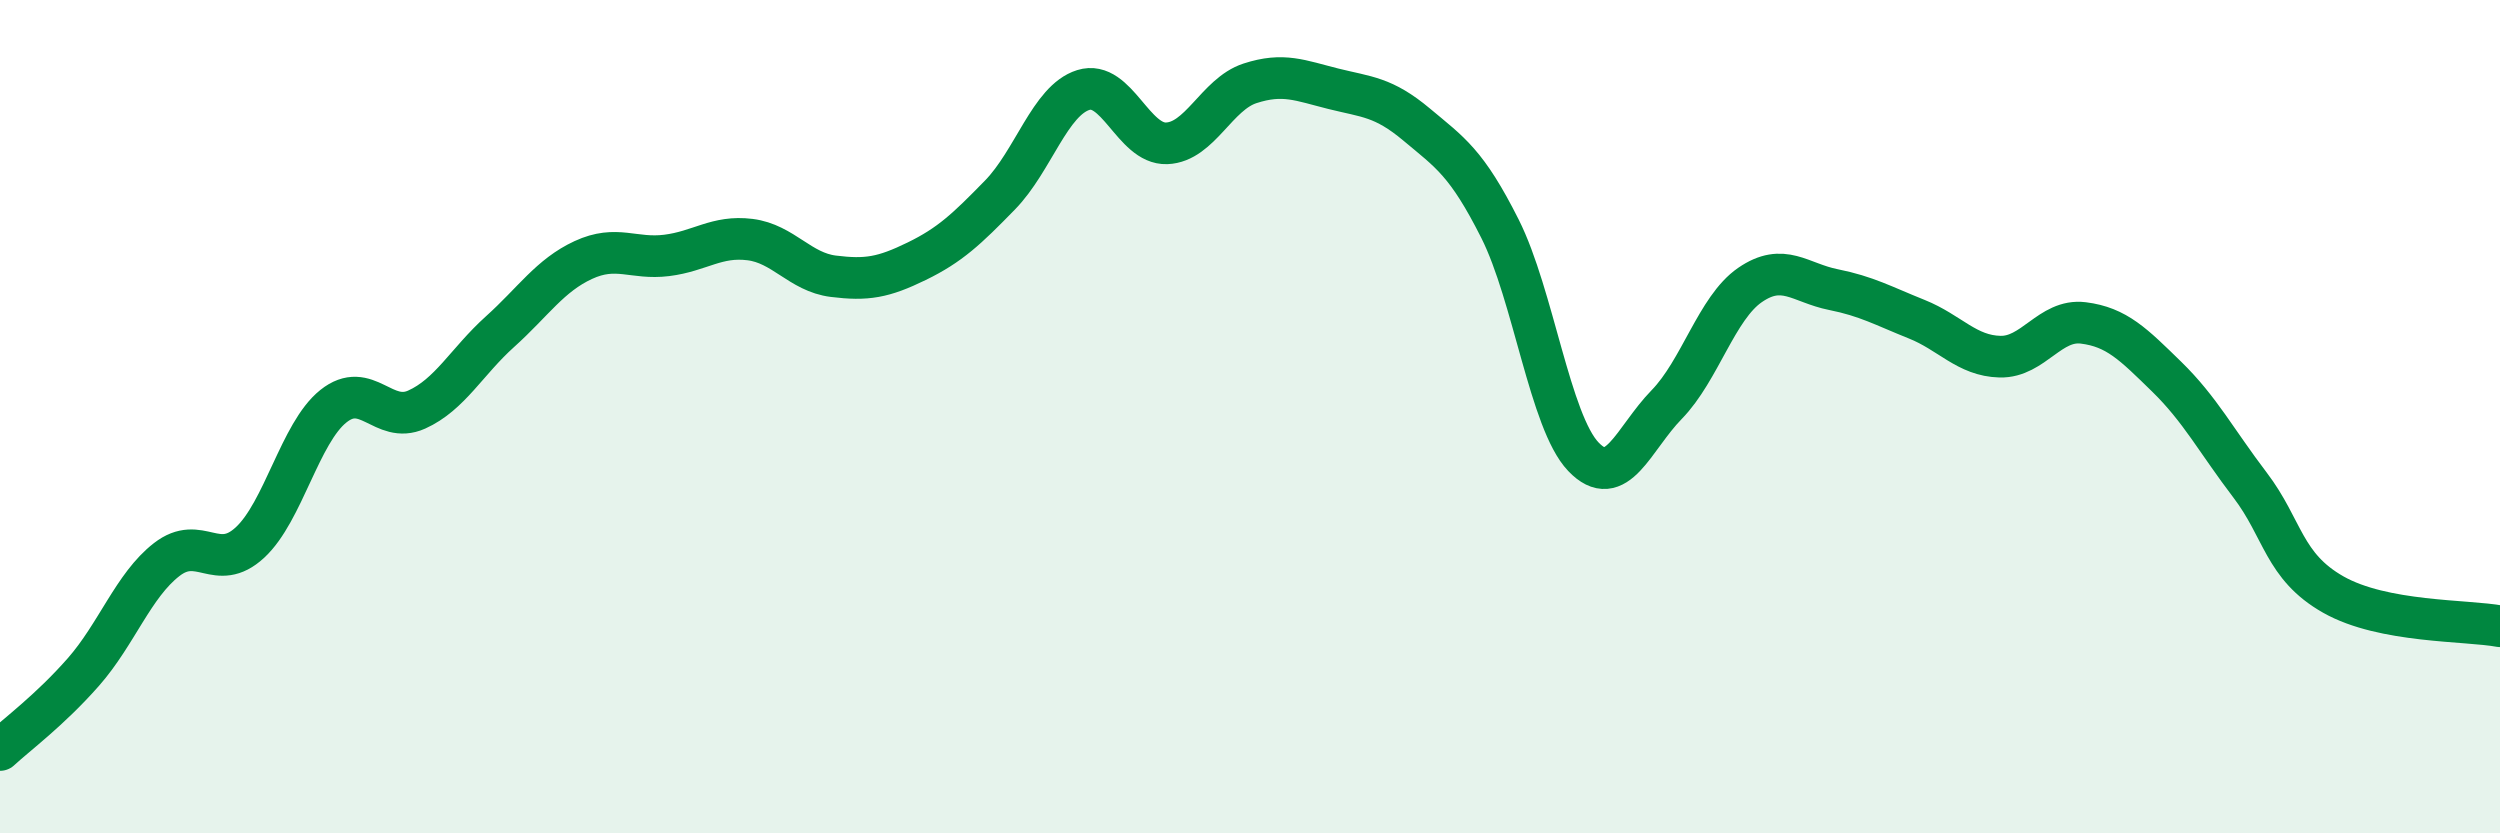
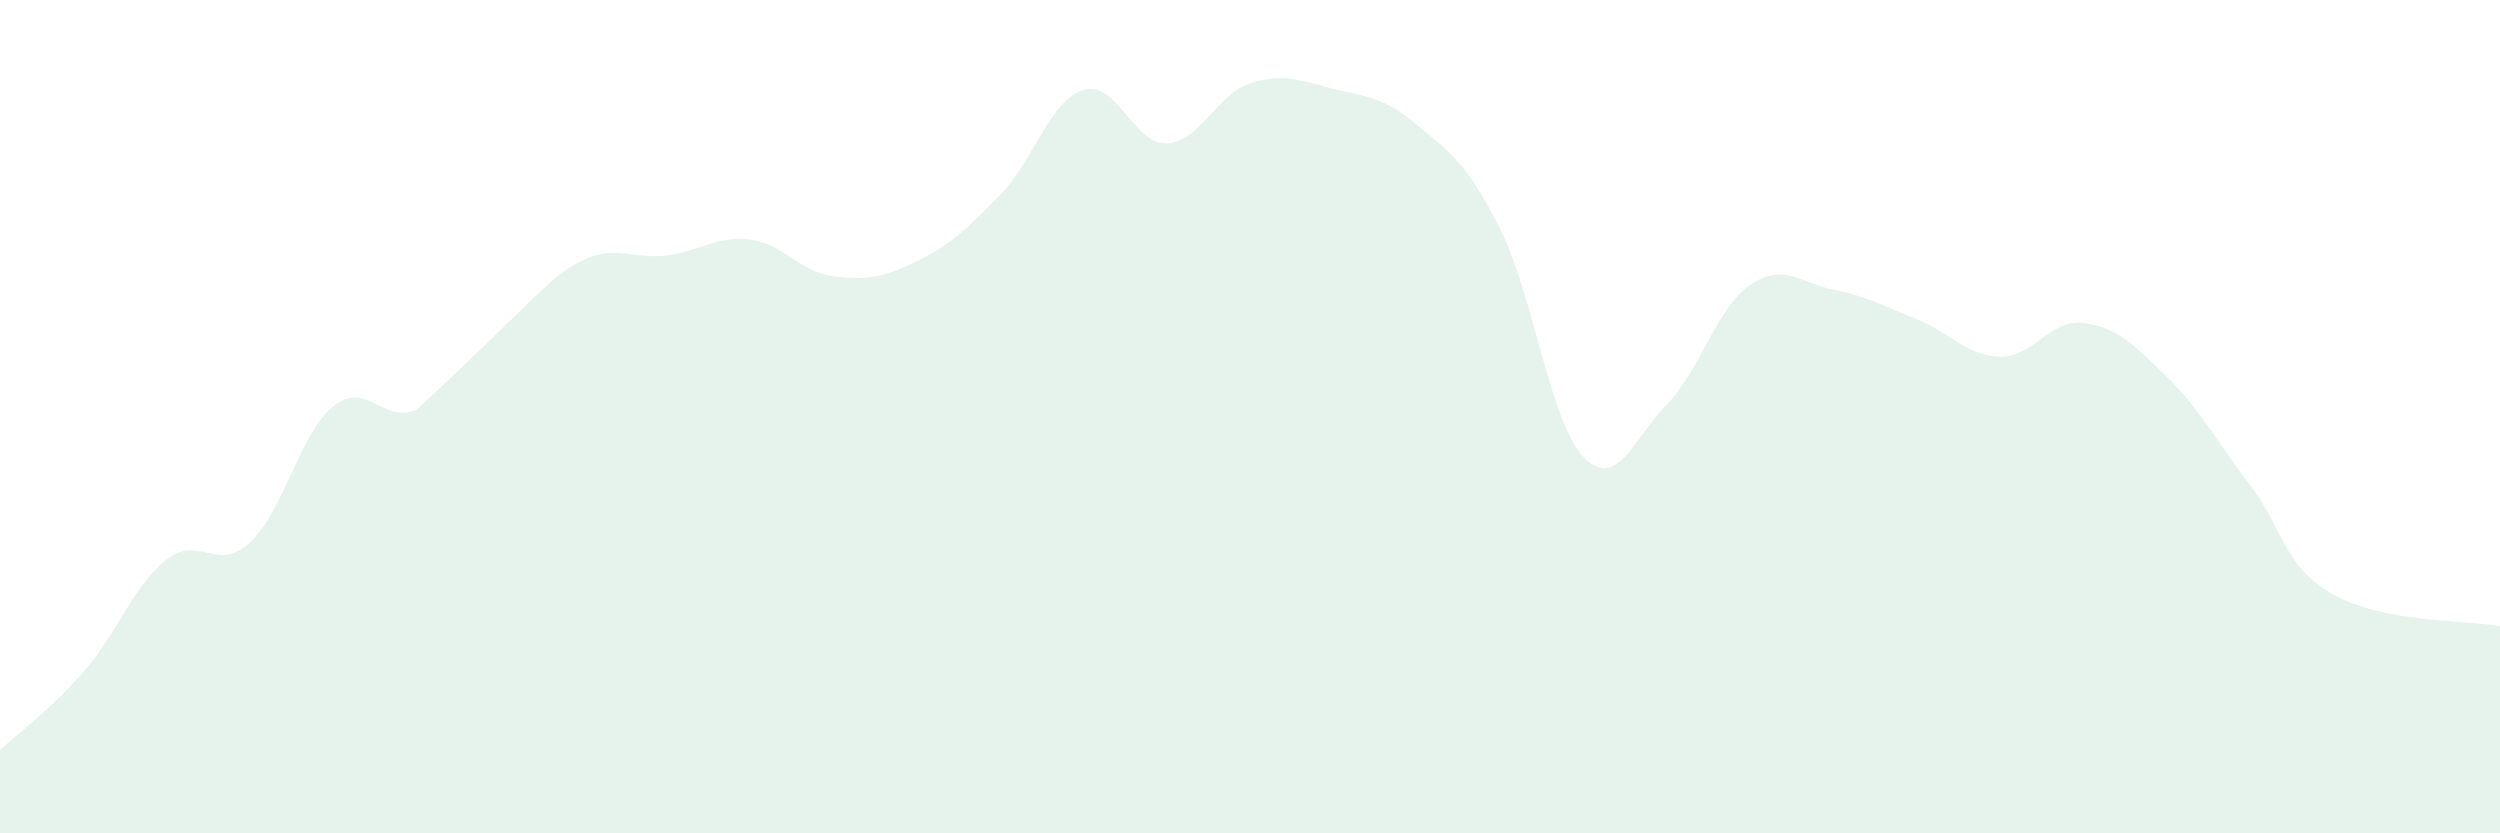
<svg xmlns="http://www.w3.org/2000/svg" width="60" height="20" viewBox="0 0 60 20">
-   <path d="M 0,18 C 0.4,17.63 1.2,17.04 2,16.13 C 2.8,15.22 3.2,14.05 4,13.43 C 4.8,12.81 5.2,13.76 6,13.02 C 6.8,12.28 7.2,10.39 8,9.75 C 8.8,9.11 9.2,10.19 10,9.83 C 10.8,9.47 11.2,8.68 12,7.96 C 12.8,7.24 13.2,6.61 14,6.24 C 14.8,5.87 15.2,6.23 16,6.13 C 16.8,6.03 17.2,5.65 18,5.75 C 18.8,5.85 19.2,6.53 20,6.63 C 20.8,6.73 21.2,6.66 22,6.27 C 22.8,5.88 23.2,5.5 24,4.68 C 24.8,3.86 25.2,2.41 26,2.16 C 26.8,1.91 27.2,3.47 28,3.44 C 28.8,3.41 29.2,2.26 30,2 C 30.8,1.74 31.2,1.93 32,2.13 C 32.8,2.33 33.2,2.32 34,2.99 C 34.8,3.66 35.2,3.9 36,5.49 C 36.8,7.08 37.2,10.12 38,10.96 C 38.8,11.8 39.2,10.53 40,9.71 C 40.8,8.89 41.2,7.39 42,6.84 C 42.8,6.29 43.2,6.79 44,6.95 C 44.8,7.11 45.2,7.34 46,7.66 C 46.8,7.98 47.2,8.54 48,8.56 C 48.8,8.58 49.2,7.65 50,7.75 C 50.8,7.85 51.2,8.26 52,9.04 C 52.8,9.82 53.2,10.59 54,11.64 C 54.8,12.69 54.8,13.59 56,14.27 C 57.2,14.95 59.2,14.88 60,15.03L60 20L0 20Z" fill="#008740" opacity="0.1" stroke-linecap="round" stroke-linejoin="round" />
-   <path d="M 0,18 C 0.4,17.63 1.2,17.04 2,16.13 C 2.8,15.22 3.2,14.05 4,13.43 C 4.8,12.81 5.2,13.76 6,13.02 C 6.8,12.28 7.2,10.39 8,9.75 C 8.8,9.11 9.2,10.19 10,9.83 C 10.8,9.47 11.2,8.68 12,7.96 C 12.8,7.24 13.2,6.61 14,6.24 C 14.8,5.87 15.2,6.23 16,6.13 C 16.8,6.03 17.2,5.65 18,5.75 C 18.8,5.85 19.2,6.53 20,6.63 C 20.8,6.73 21.2,6.66 22,6.27 C 22.8,5.88 23.2,5.5 24,4.68 C 24.8,3.86 25.2,2.41 26,2.16 C 26.8,1.91 27.2,3.47 28,3.44 C 28.8,3.41 29.2,2.26 30,2 C 30.8,1.74 31.2,1.93 32,2.13 C 32.8,2.33 33.2,2.32 34,2.99 C 34.8,3.66 35.2,3.9 36,5.49 C 36.8,7.08 37.2,10.12 38,10.96 C 38.8,11.8 39.2,10.53 40,9.71 C 40.8,8.89 41.2,7.39 42,6.84 C 42.8,6.29 43.2,6.79 44,6.95 C 44.8,7.11 45.2,7.34 46,7.66 C 46.8,7.98 47.2,8.54 48,8.56 C 48.8,8.58 49.2,7.65 50,7.75 C 50.8,7.85 51.2,8.26 52,9.04 C 52.8,9.82 53.2,10.59 54,11.64 C 54.8,12.69 54.8,13.59 56,14.27 C 57.2,14.95 59.2,14.88 60,15.03" stroke="#008740" stroke-width="1" fill="none" stroke-linecap="round" stroke-linejoin="round" />
+   <path d="M 0,18 C 0.4,17.63 1.2,17.04 2,16.13 C 2.8,15.22 3.2,14.05 4,13.43 C 4.8,12.81 5.2,13.76 6,13.02 C 6.8,12.28 7.2,10.39 8,9.75 C 8.8,9.11 9.2,10.19 10,9.83 C 12.8,7.24 13.2,6.61 14,6.24 C 14.8,5.87 15.2,6.23 16,6.13 C 16.8,6.03 17.2,5.65 18,5.75 C 18.8,5.85 19.2,6.53 20,6.63 C 20.8,6.73 21.2,6.66 22,6.27 C 22.8,5.88 23.2,5.5 24,4.68 C 24.8,3.86 25.2,2.41 26,2.16 C 26.8,1.91 27.2,3.47 28,3.44 C 28.8,3.41 29.2,2.26 30,2 C 30.8,1.74 31.2,1.93 32,2.13 C 32.8,2.33 33.2,2.32 34,2.99 C 34.8,3.66 35.2,3.9 36,5.49 C 36.8,7.08 37.2,10.12 38,10.96 C 38.8,11.8 39.2,10.53 40,9.71 C 40.8,8.89 41.2,7.39 42,6.84 C 42.8,6.29 43.2,6.79 44,6.95 C 44.8,7.11 45.2,7.34 46,7.66 C 46.8,7.98 47.2,8.54 48,8.56 C 48.8,8.58 49.2,7.65 50,7.75 C 50.8,7.85 51.2,8.26 52,9.04 C 52.8,9.82 53.2,10.59 54,11.64 C 54.8,12.69 54.8,13.59 56,14.27 C 57.2,14.95 59.2,14.88 60,15.03L60 20L0 20Z" fill="#008740" opacity="0.1" stroke-linecap="round" stroke-linejoin="round" />
</svg>